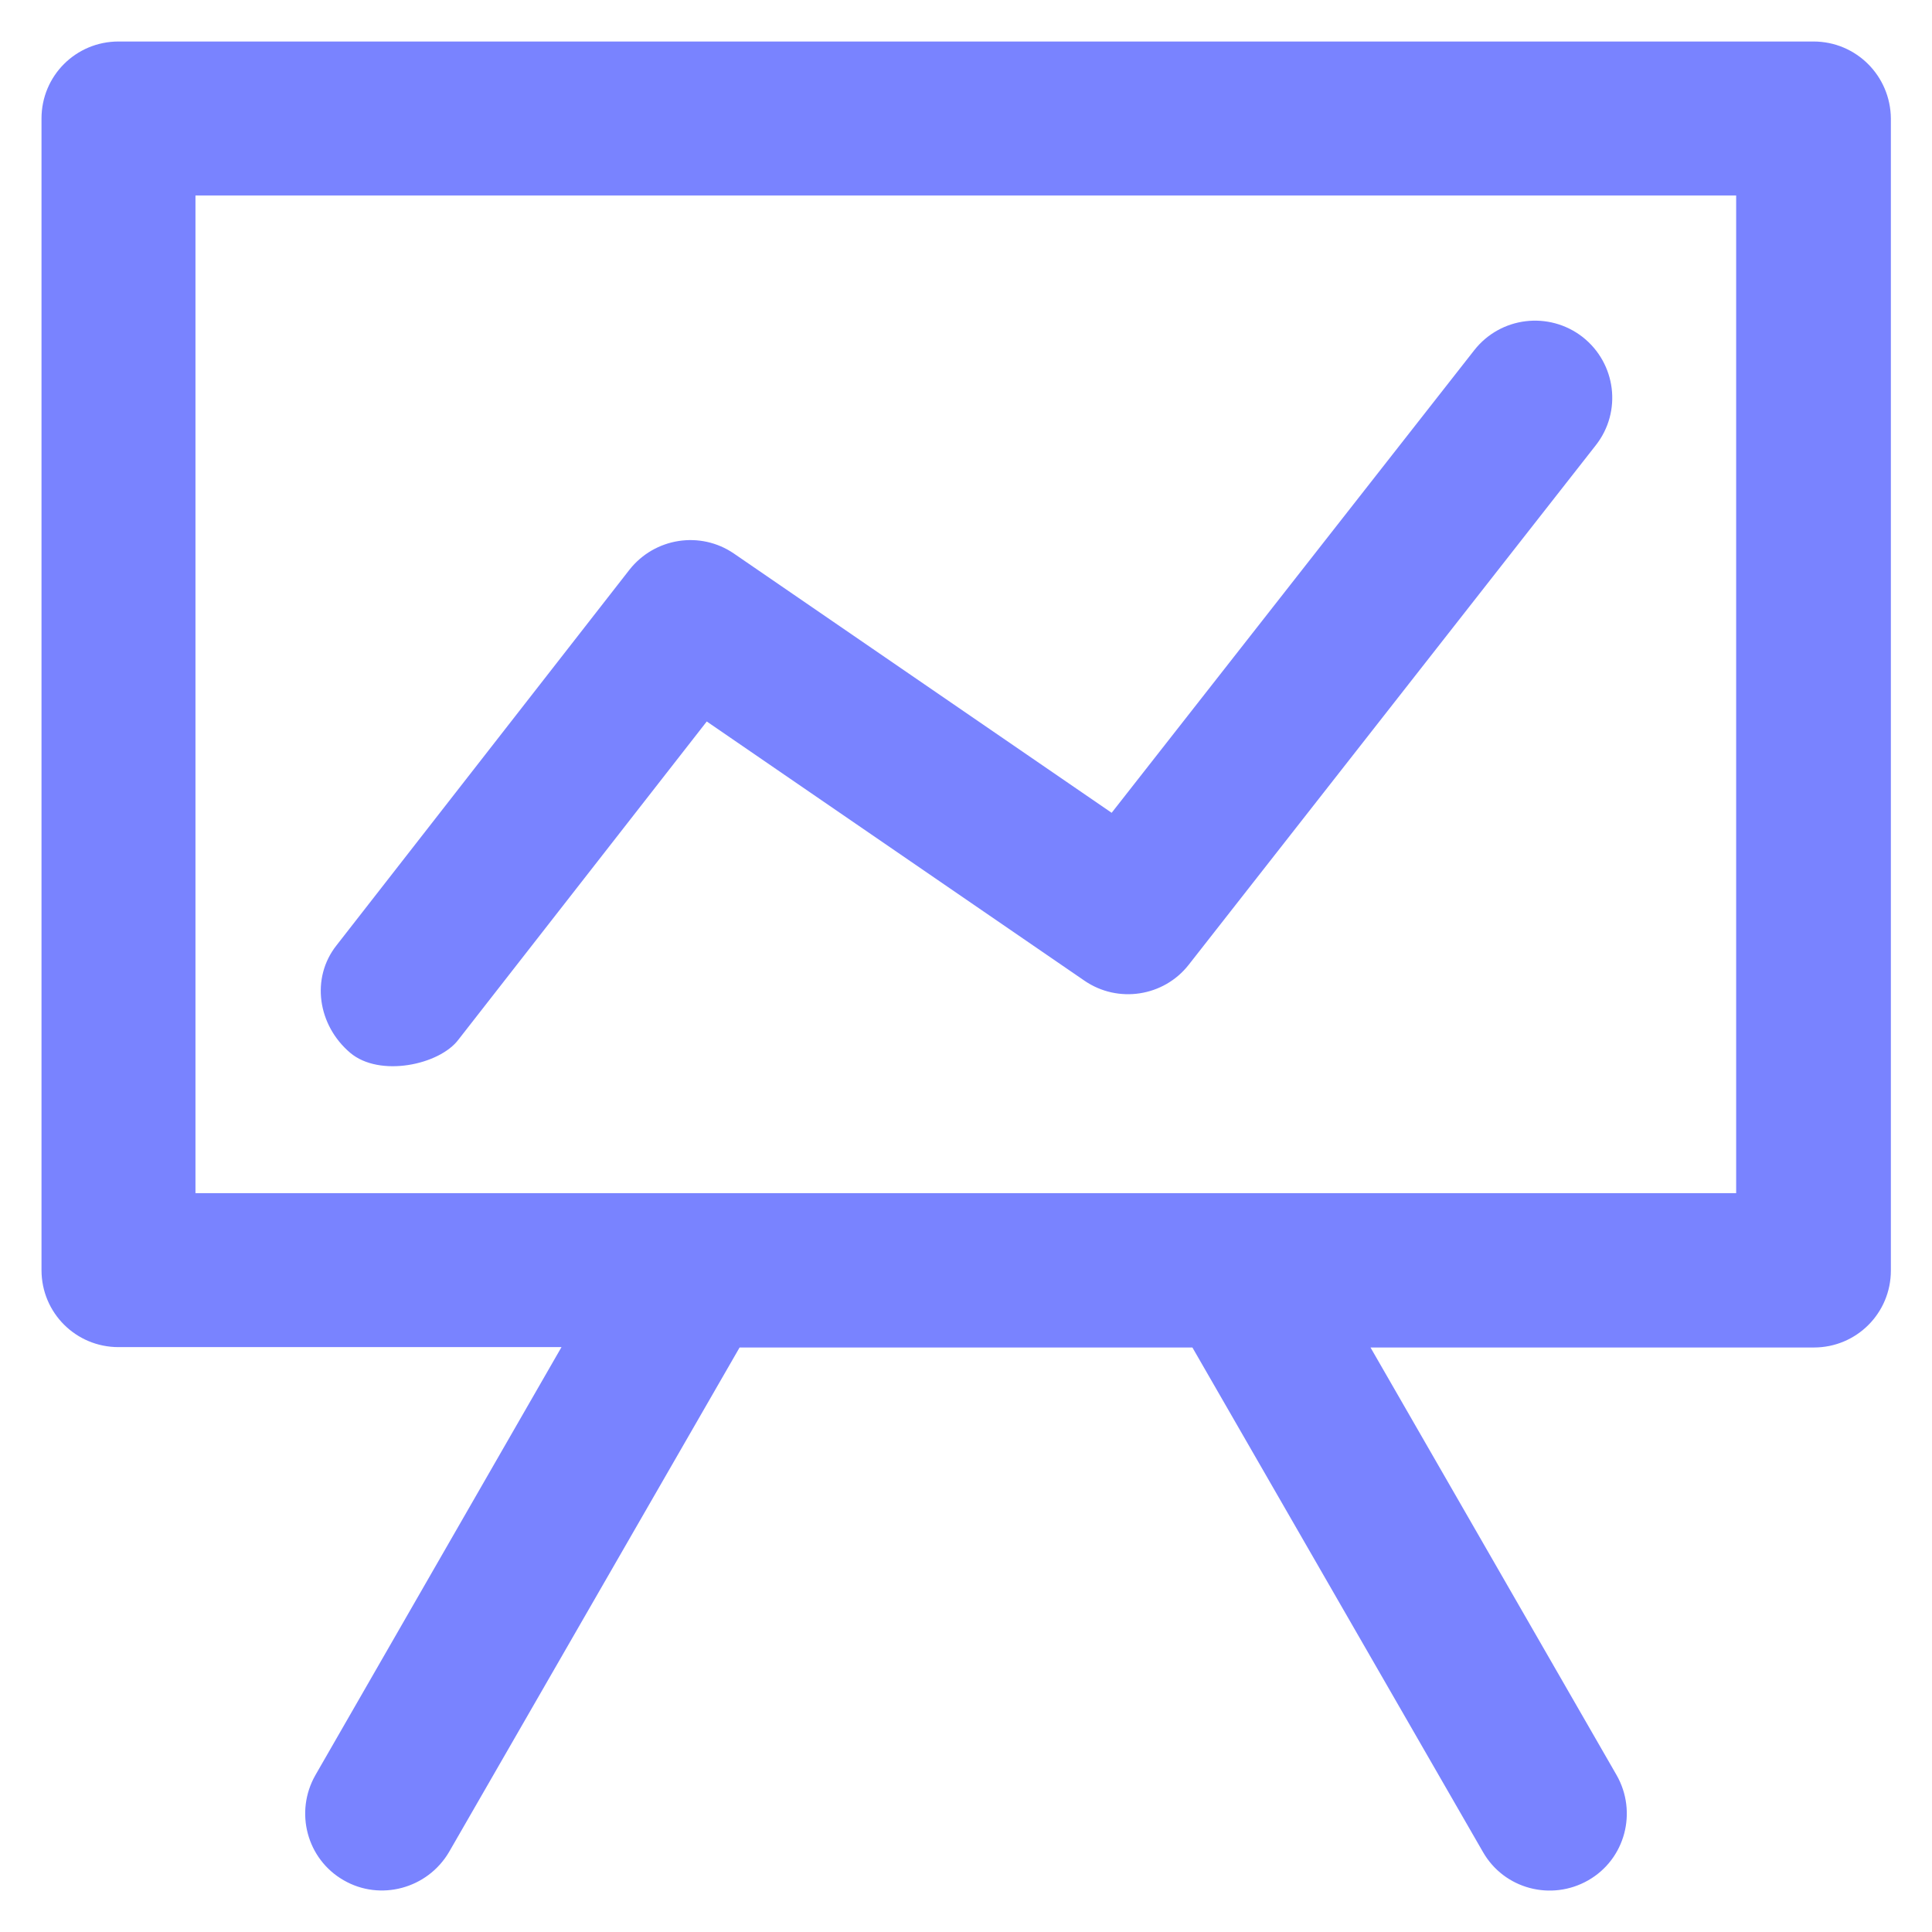
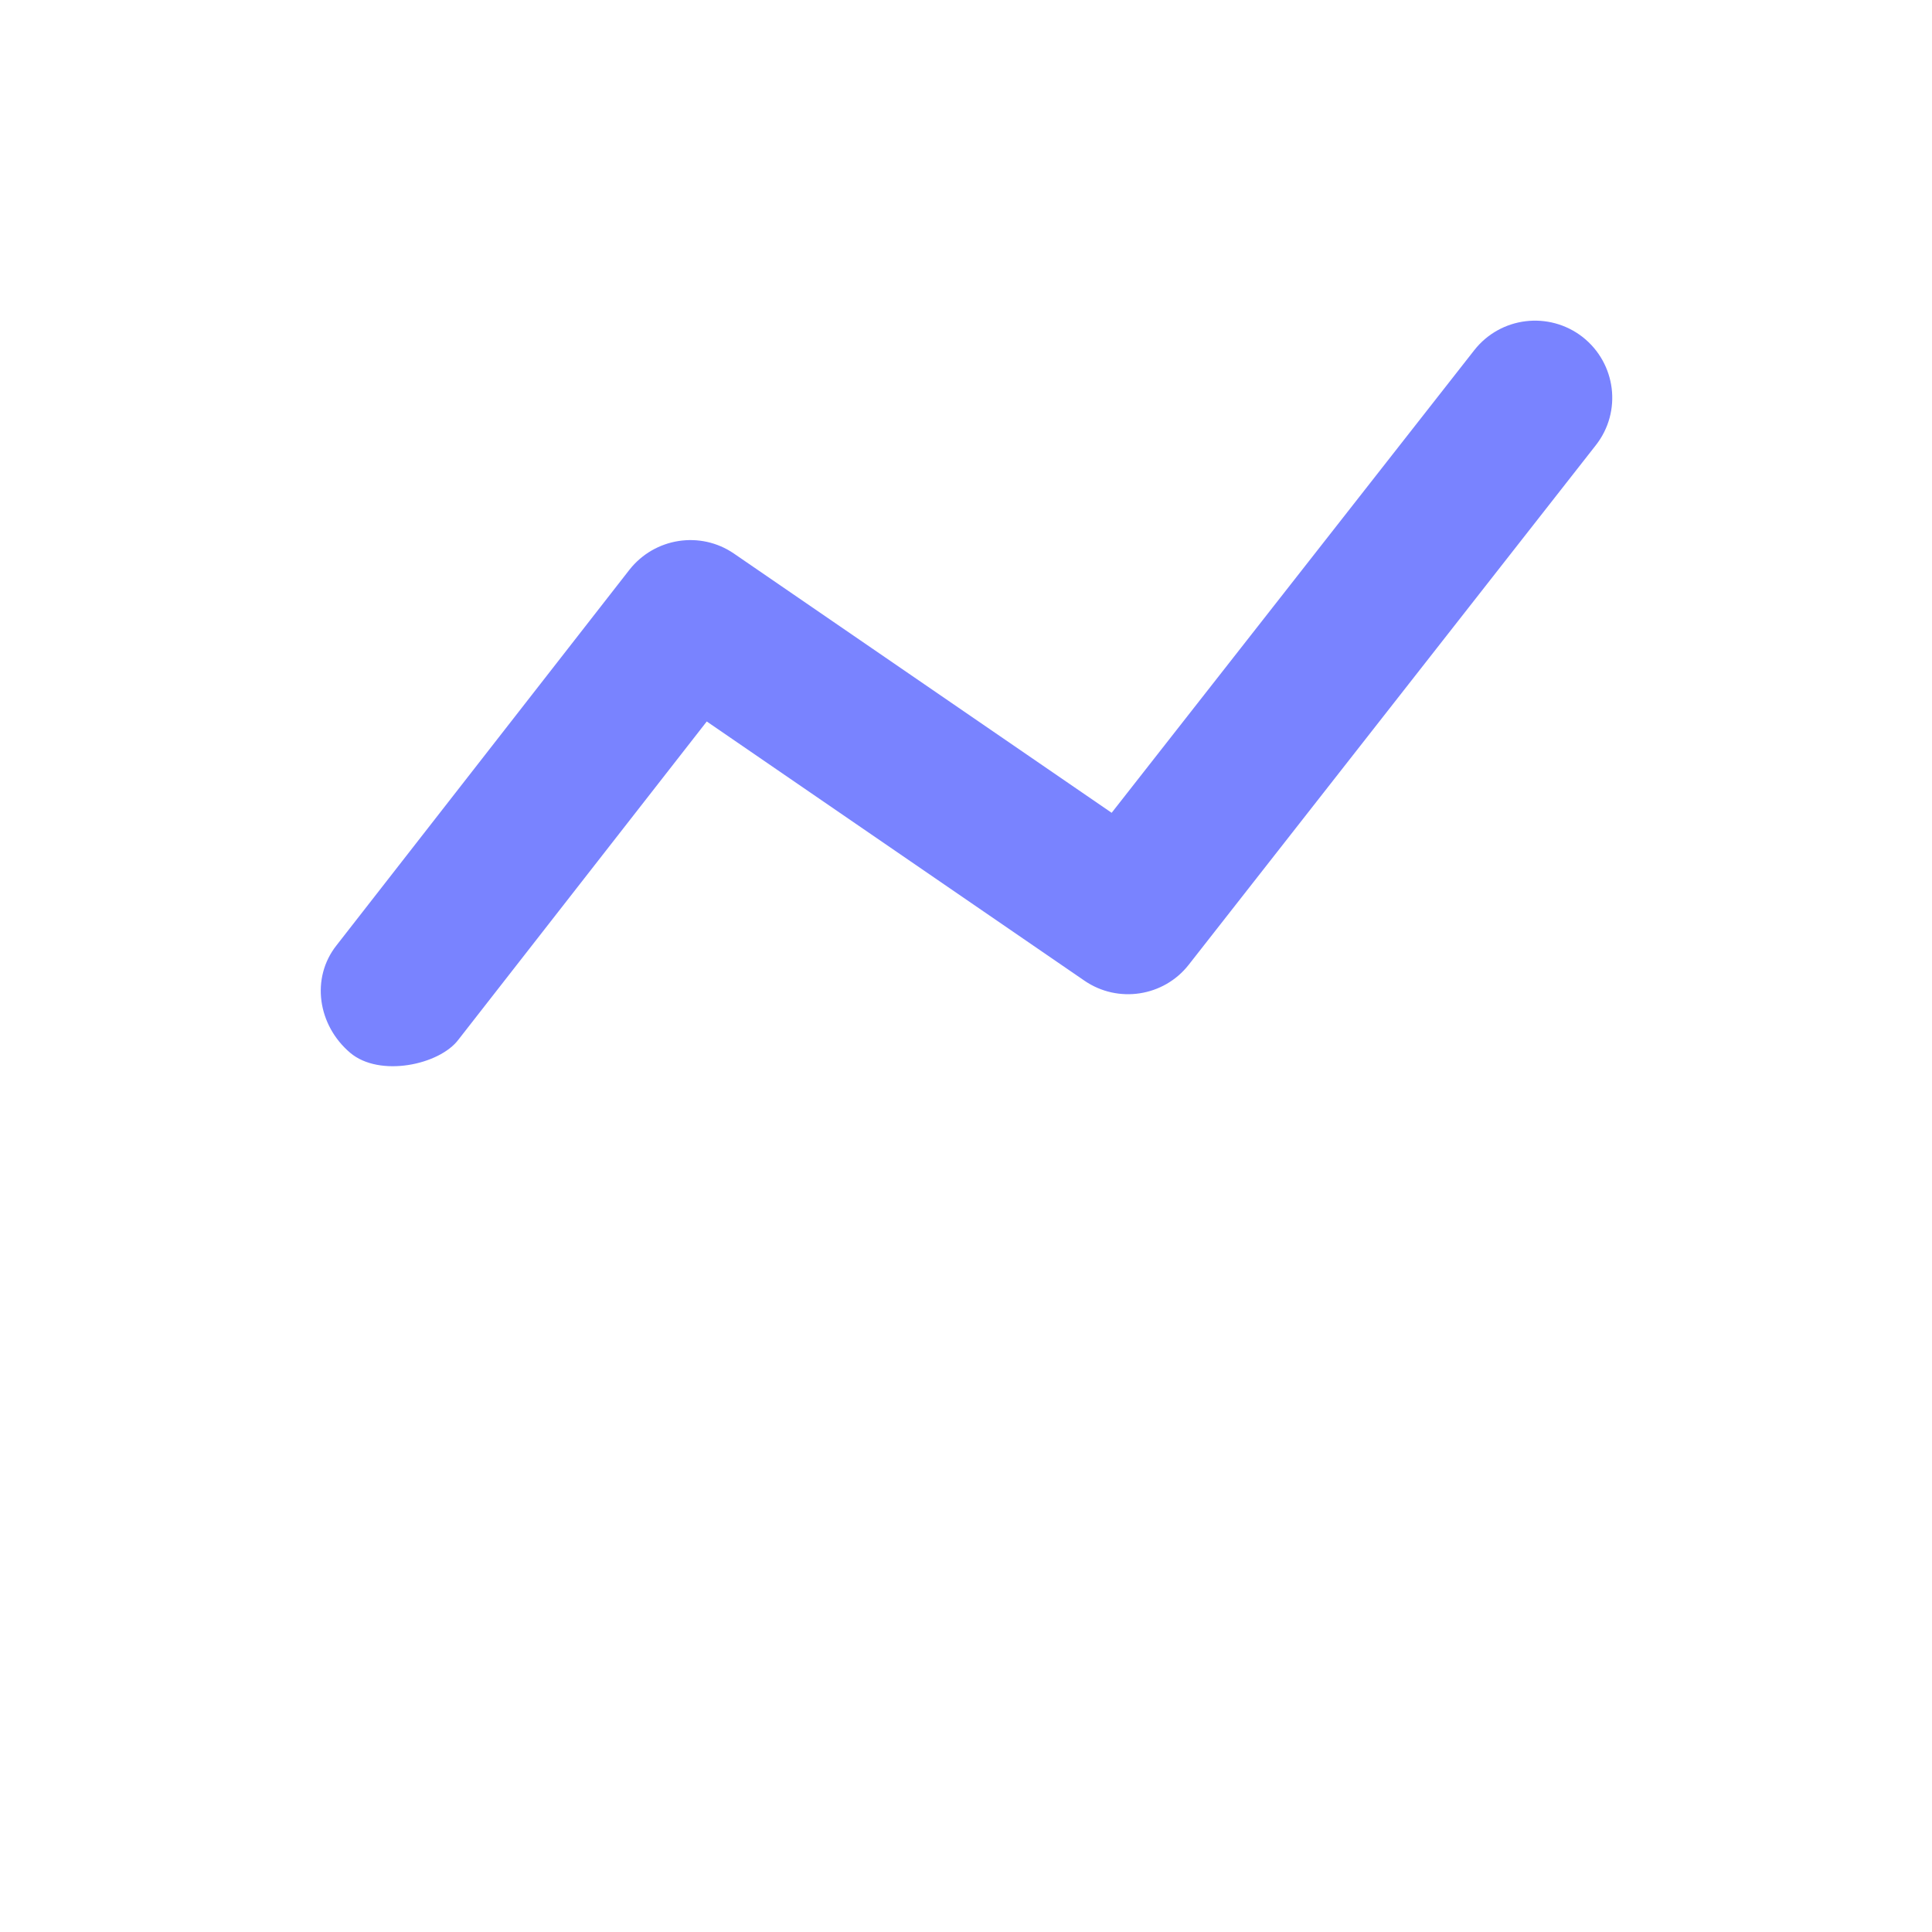
<svg xmlns="http://www.w3.org/2000/svg" version="1.1" viewBox="0 0 512 512" fill="#7983ff" enable-background="new 0 0 512 512">
  <g>
    <g>
-       <path d="m460.2,316.2h-132.2c-0.1,0-0.1,0-0.2,0-0.1,0-0.1,0-0.2,0h-143.4c0,0 0,0 0,0h-132.4v-264.4h408.3v264.4h0.1zm20.4-305.2h-449.2c-11.3,0-20.4,9.1-20.4,20.4v305.2c0,11.3 9.1,20.4 20.4,20.4h117.4l-65.2,113.4c-5.6,9.8-2.3,22.3 7.5,27.9 9.7,5.6 22.2,2.2 27.9-7.5l77-133.7h120l77,133.7c5.6,9.8 18.1,13.1 27.9,7.5 9.8-5.6 13.1-18.1 7.5-27.9l-65.2-113.3h117.5c11.3,0 20.4-9.1 20.4-20.4v-305.3c-0.1-11.3-9.2-20.4-20.5-20.4z" />
      <path d="m92.8,279c7.8,6.6 23.7,3.2 28.7-3.5l65.8-84.3 100.1,68.7c8.9,6.1 21,4.2 27.6-4.2l107.9-137.7c7-8.9 5.4-21.7-3.5-28.7-8.9-6.9-21.7-5.4-28.7,3.5l-96.1,122.6-100.1-68.7c-8.9-6.1-21-4.2-27.7,4.3l-77.6,99.5c-6.9,8.7-5,21.2 3.6,28.5z" />
    </g>
  </g>
</svg>